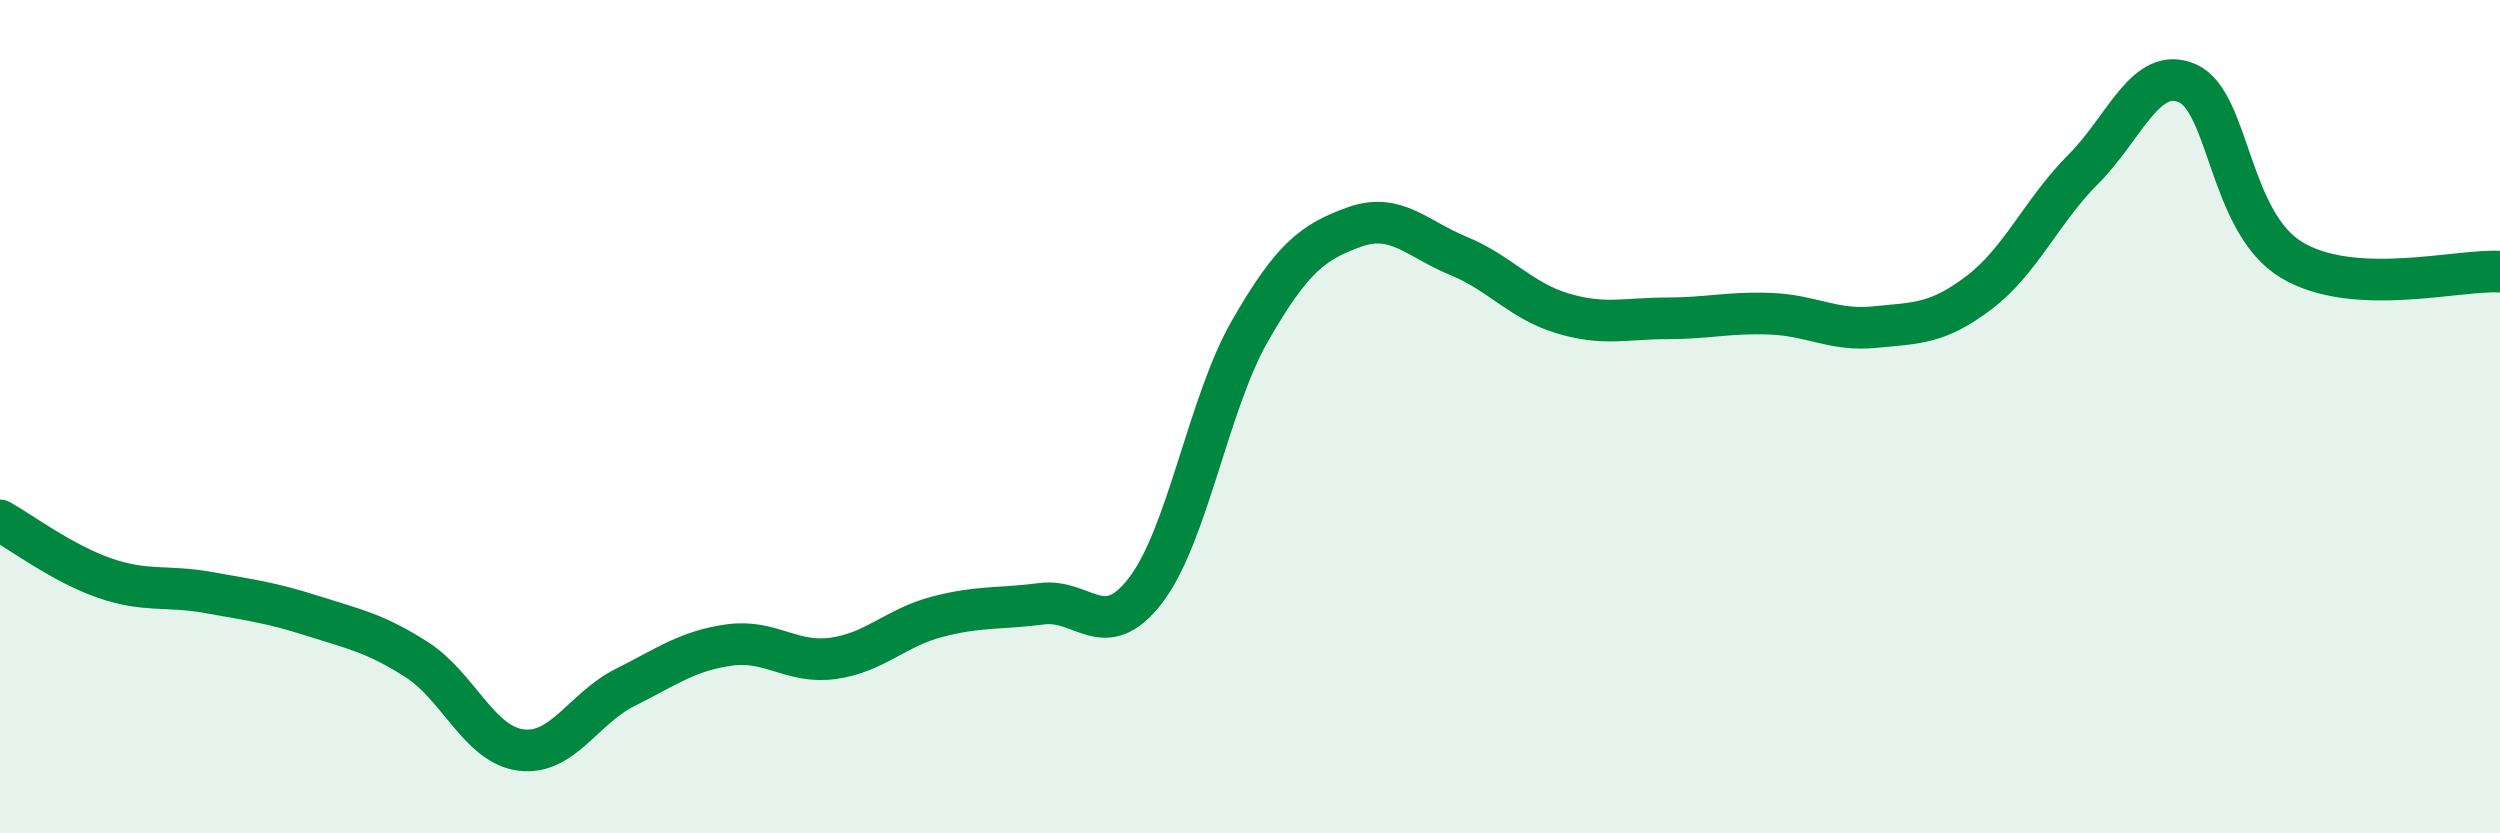
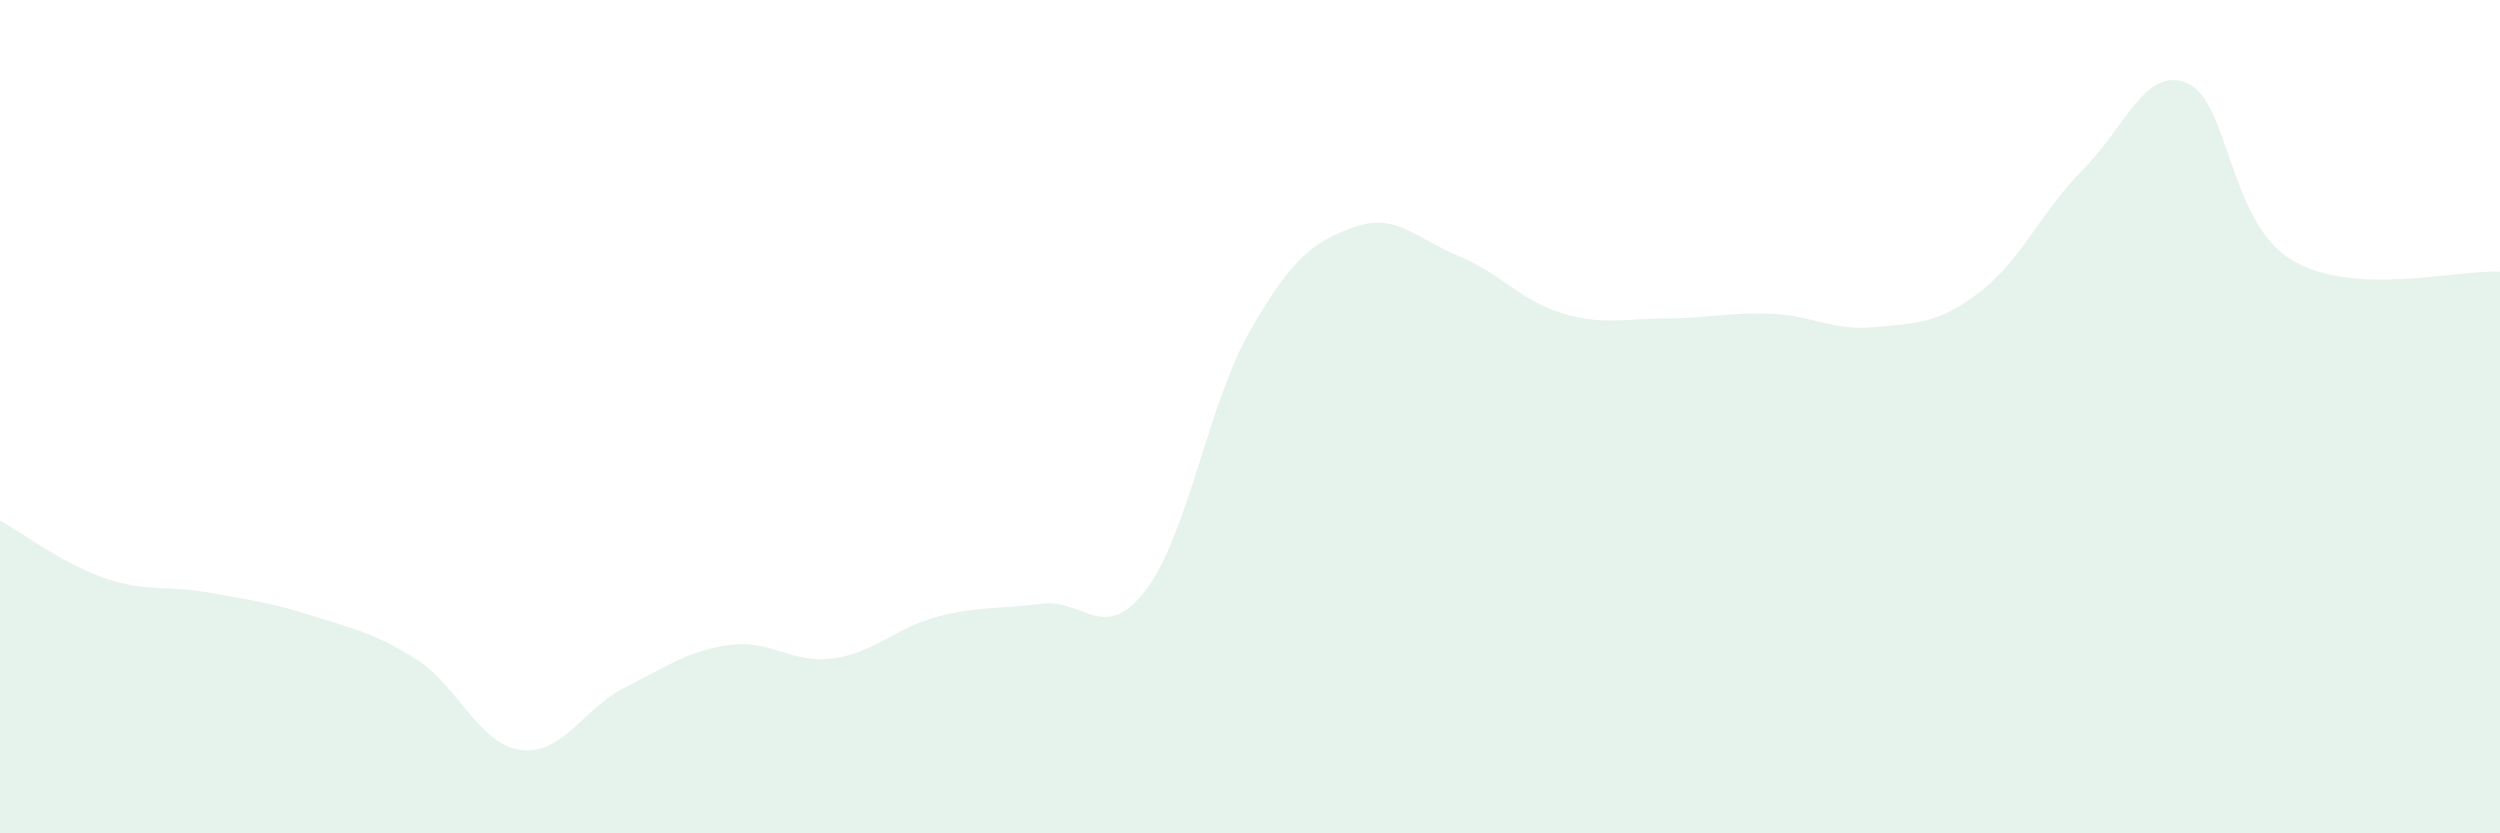
<svg xmlns="http://www.w3.org/2000/svg" width="60" height="20" viewBox="0 0 60 20">
  <path d="M 0,12.49 C 0.5,12.77 1.5,13.52 2.5,13.87 C 3.5,14.22 4,14.04 5,14.22 C 6,14.4 6.5,14.46 7.5,14.78 C 8.5,15.1 9,15.19 10,15.83 C 11,16.47 11.5,17.87 12.5,18 C 13.5,18.13 14,17 15,16.5 C 16,16 16.5,15.62 17.5,15.48 C 18.5,15.34 19,15.94 20,15.8 C 21,15.66 21.5,15.06 22.5,14.8 C 23.5,14.54 24,14.62 25,14.49 C 26,14.36 26.5,15.47 27.5,14.16 C 28.5,12.85 29,9.68 30,7.94 C 31,6.2 31.5,5.81 32.5,5.45 C 33.5,5.09 34,5.73 35,6.14 C 36,6.55 36.5,7.22 37.5,7.52 C 38.5,7.82 39,7.64 40,7.64 C 41,7.64 41.5,7.49 42.5,7.53 C 43.5,7.57 44,7.95 45,7.85 C 46,7.75 46.5,7.78 47.5,7.02 C 48.5,6.26 49,5.06 50,4.06 C 51,3.06 51.5,1.56 52.5,2 C 53.5,2.44 53.5,5.34 55,6.24 C 56.5,7.14 59,6.46 60,6.52L60 20L0 20Z" fill="#008740" opacity="0.1" stroke-linecap="round" stroke-linejoin="round" />
-   <path d="M 0,12.49 C 0.5,12.77 1.5,13.52 2.5,13.87 C 3.5,14.22 4,14.04 5,14.22 C 6,14.4 6.5,14.46 7.5,14.78 C 8.5,15.1 9,15.19 10,15.83 C 11,16.47 11.5,17.87 12.5,18 C 13.5,18.13 14,17 15,16.5 C 16,16 16.5,15.62 17.5,15.48 C 18.5,15.34 19,15.94 20,15.8 C 21,15.66 21.5,15.06 22.5,14.8 C 23.5,14.54 24,14.62 25,14.49 C 26,14.36 26.5,15.47 27.5,14.16 C 28.5,12.85 29,9.68 30,7.94 C 31,6.2 31.5,5.81 32.5,5.45 C 33.5,5.09 34,5.73 35,6.14 C 36,6.55 36.5,7.22 37.5,7.52 C 38.5,7.82 39,7.64 40,7.64 C 41,7.64 41.5,7.49 42.5,7.53 C 43.5,7.57 44,7.95 45,7.85 C 46,7.75 46.5,7.78 47.5,7.02 C 48.5,6.26 49,5.06 50,4.06 C 51,3.06 51.5,1.56 52.5,2 C 53.5,2.44 53.5,5.34 55,6.24 C 56.5,7.14 59,6.46 60,6.52" stroke="#008740" stroke-width="1" fill="none" stroke-linecap="round" stroke-linejoin="round" />
</svg>